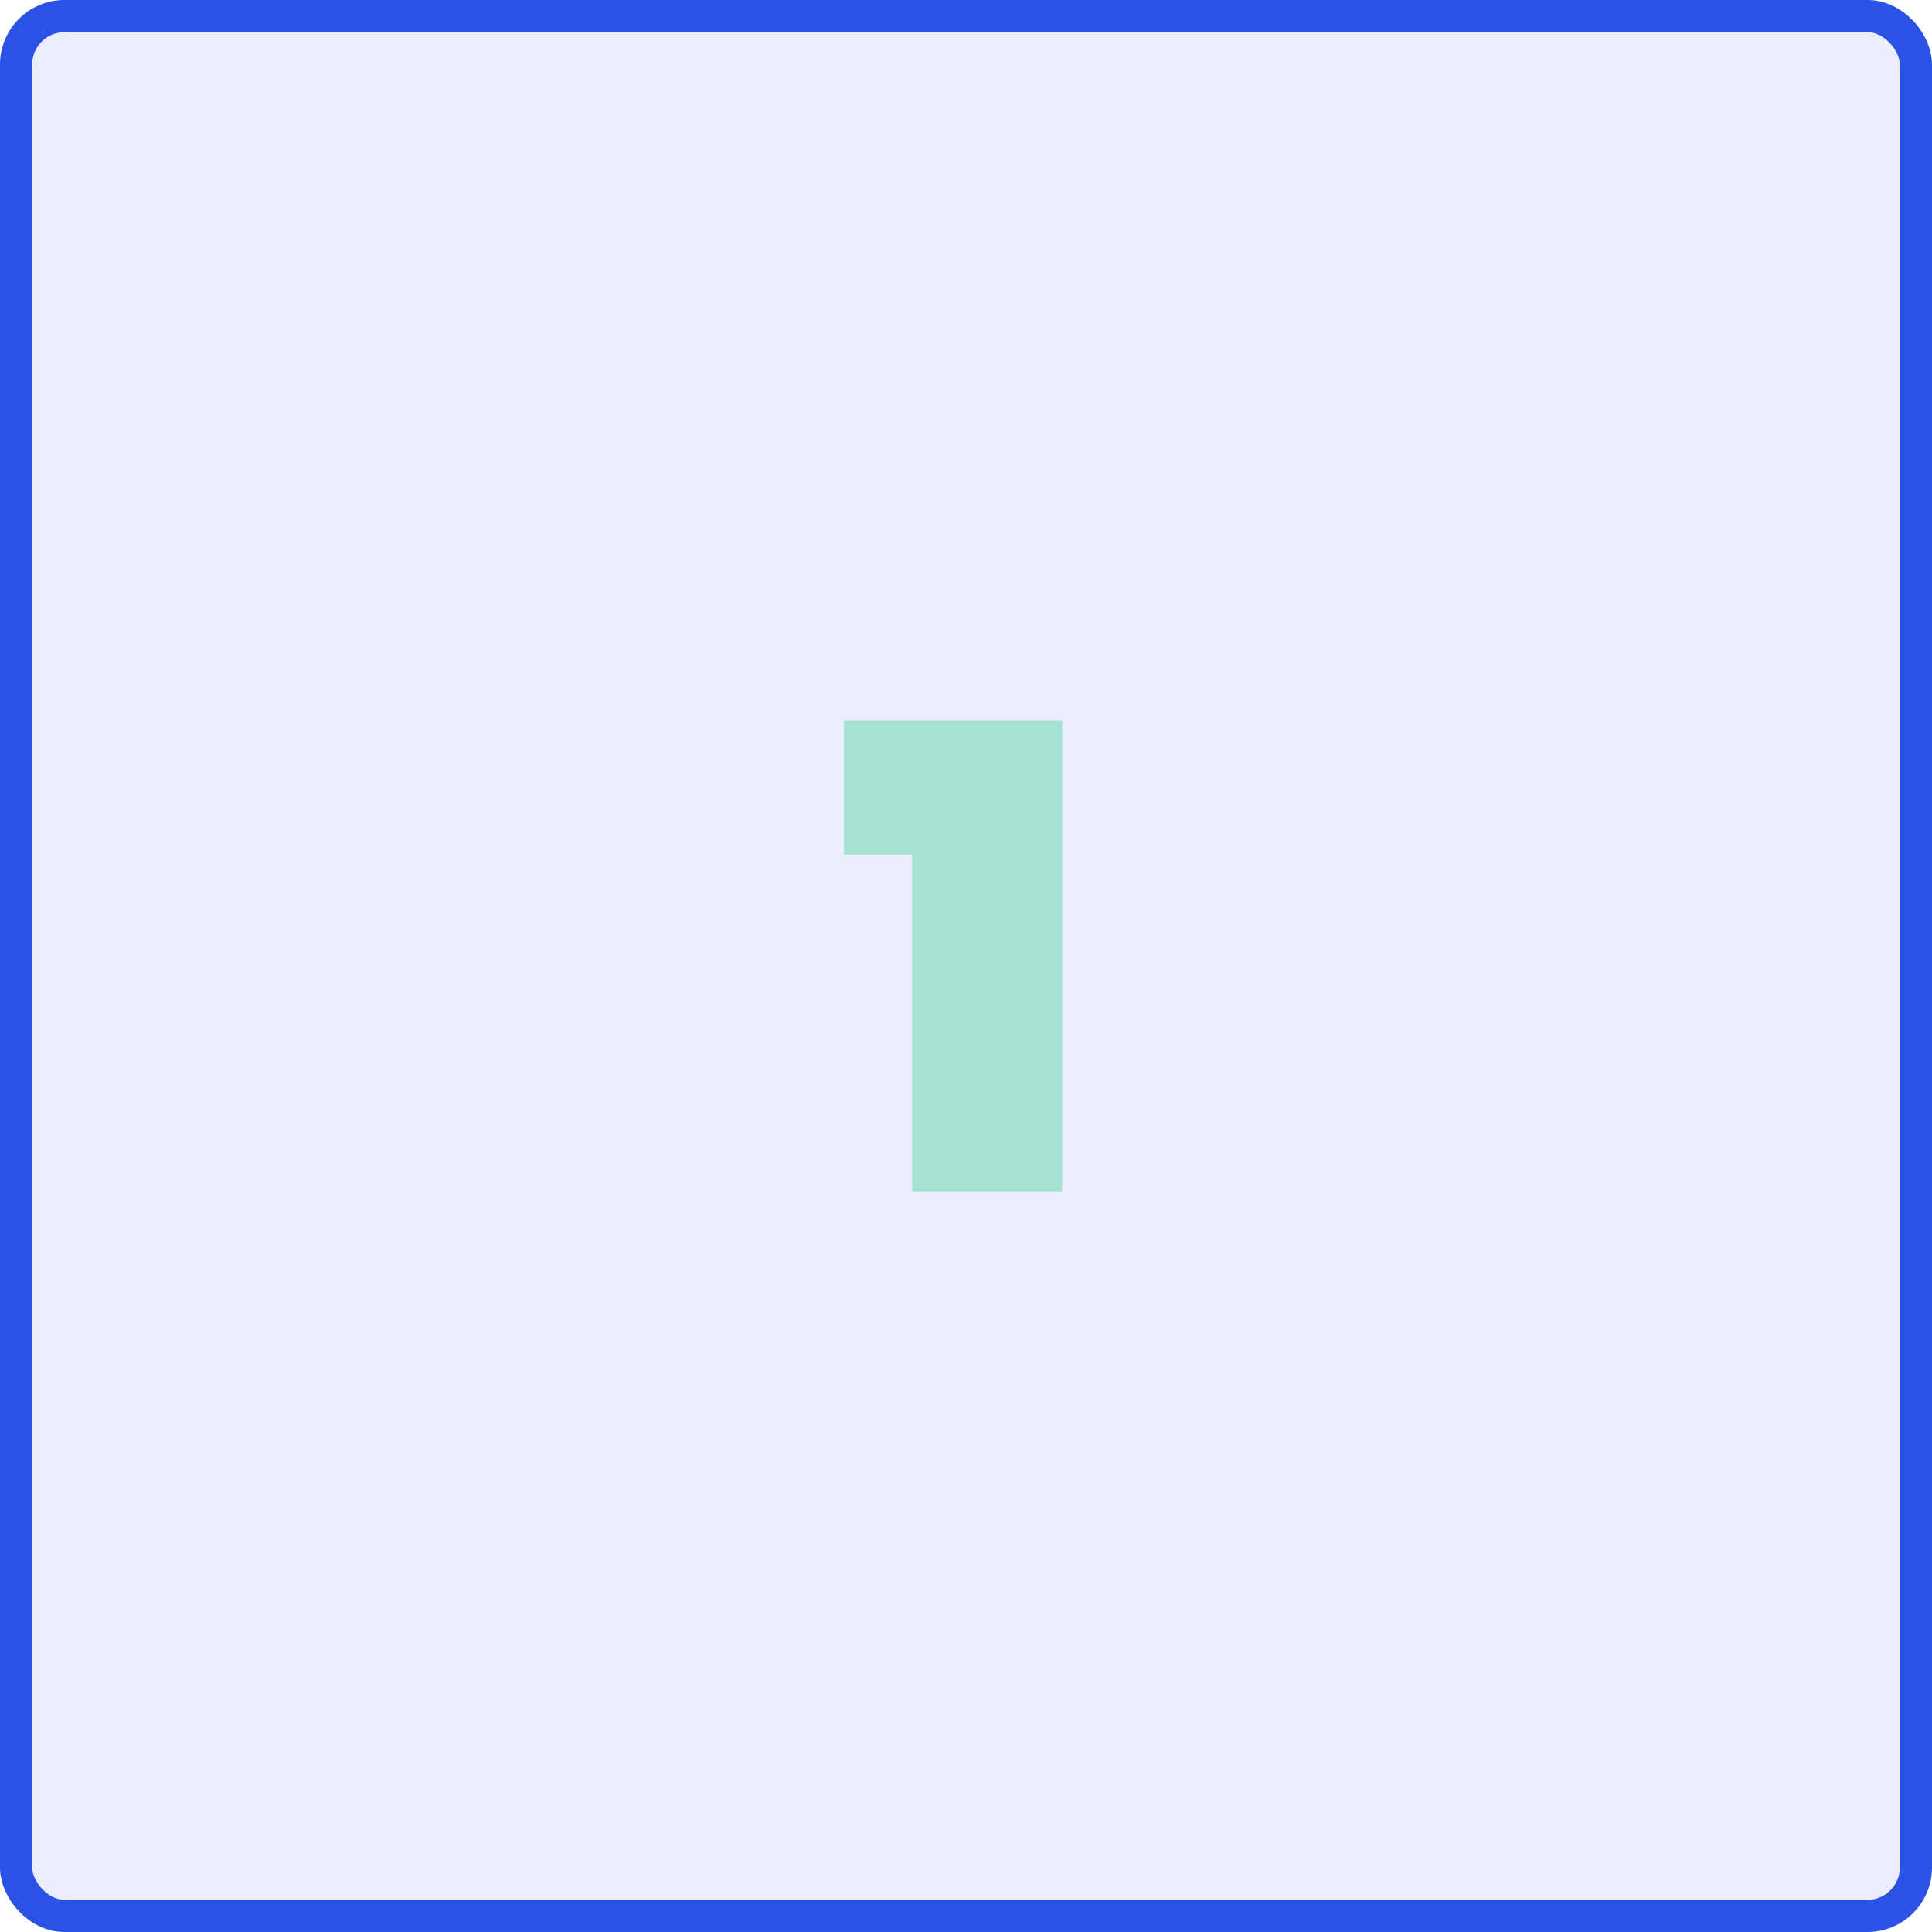
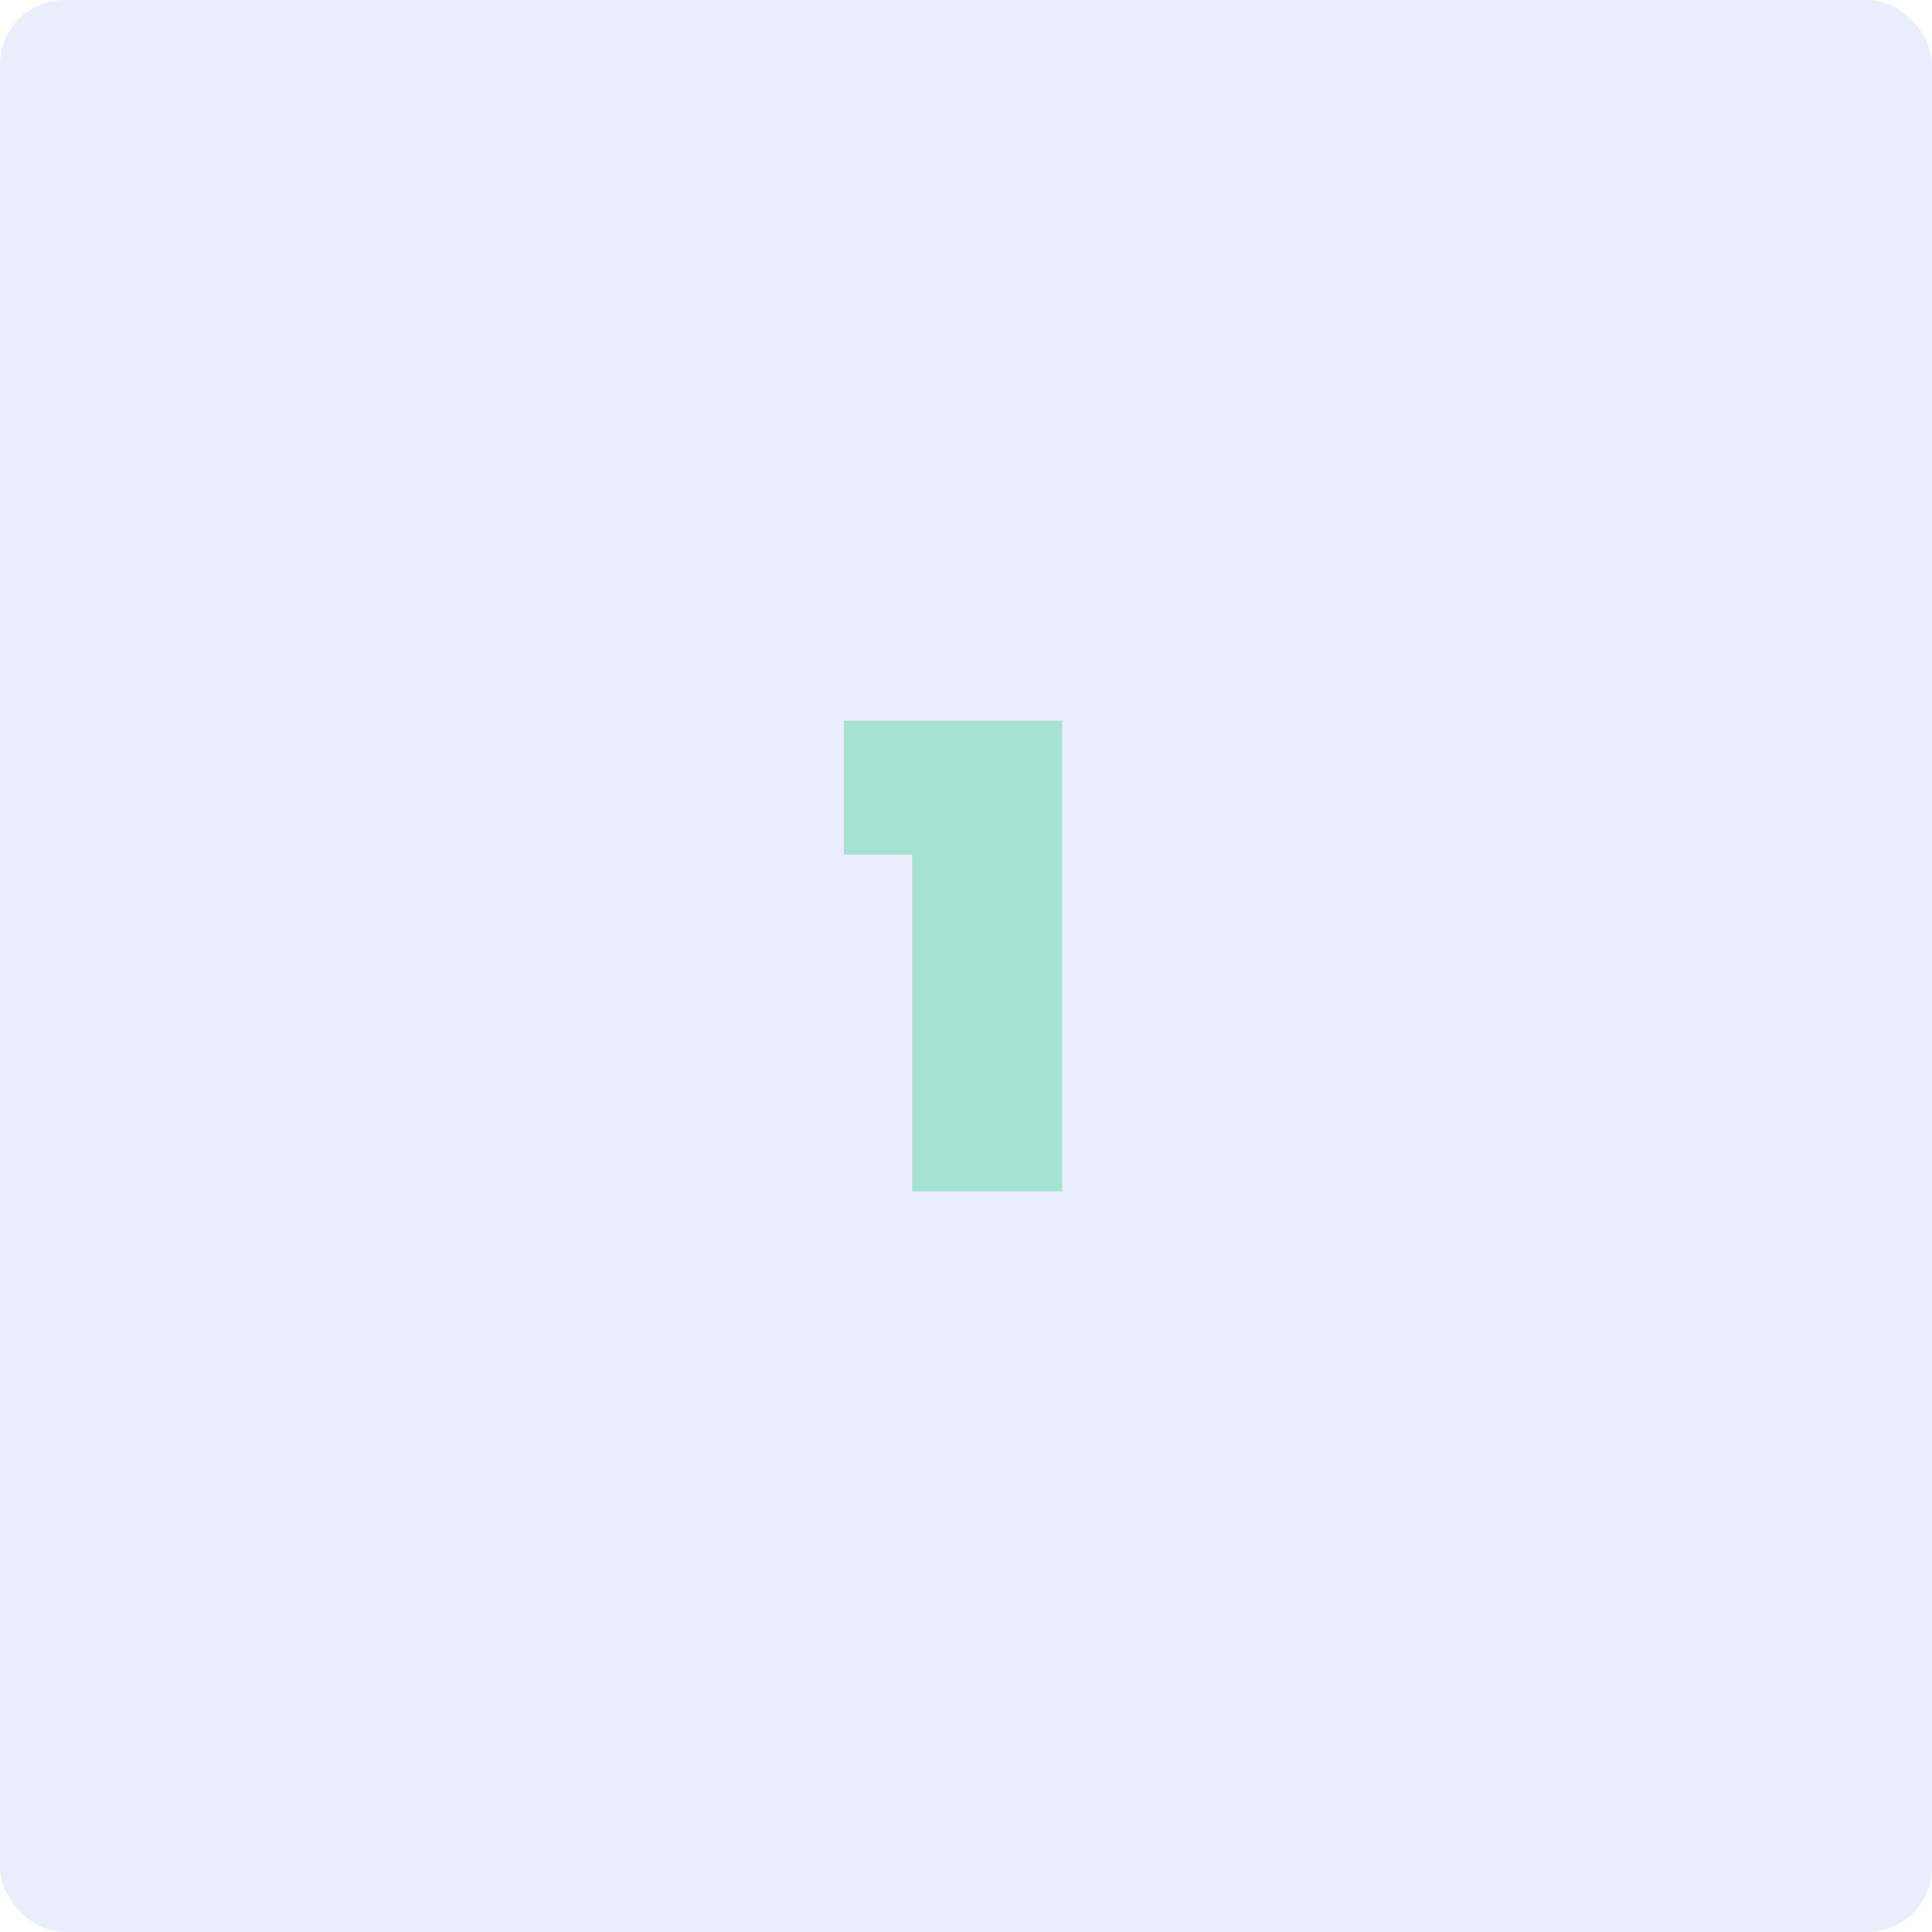
<svg xmlns="http://www.w3.org/2000/svg" width="60" height="60" viewBox="0 0 60 60" fill="none">
  <g filter="url(#filter0_b_2997_139)">
    <rect width="60" height="60" rx="2" fill="#2A53E5" fill-opacity="0.1" />
-     <rect x="0.5" y="0.5" width="59" height="59" rx="1.5" stroke="#2A53E5" />
  </g>
  <path d="M26.206 26.54V22.38H32.986V37H28.326V26.54H26.206Z" fill="#A6E2D4" />
  <defs>
    <filter id="filter0_b_2997_139" x="-2" y="-2" width="64" height="64" filterUnits="userSpaceOnUse" color-interpolation-filters="sRGB">
      <feFlood flood-opacity="0" result="BackgroundImageFix" />
      <feGaussianBlur in="BackgroundImageFix" stdDeviation="1" />
      <feComposite in2="SourceAlpha" operator="in" result="effect1_backgroundBlur_2997_139" />
      <feBlend mode="normal" in="SourceGraphic" in2="effect1_backgroundBlur_2997_139" result="shape" />
    </filter>
  </defs>
</svg>